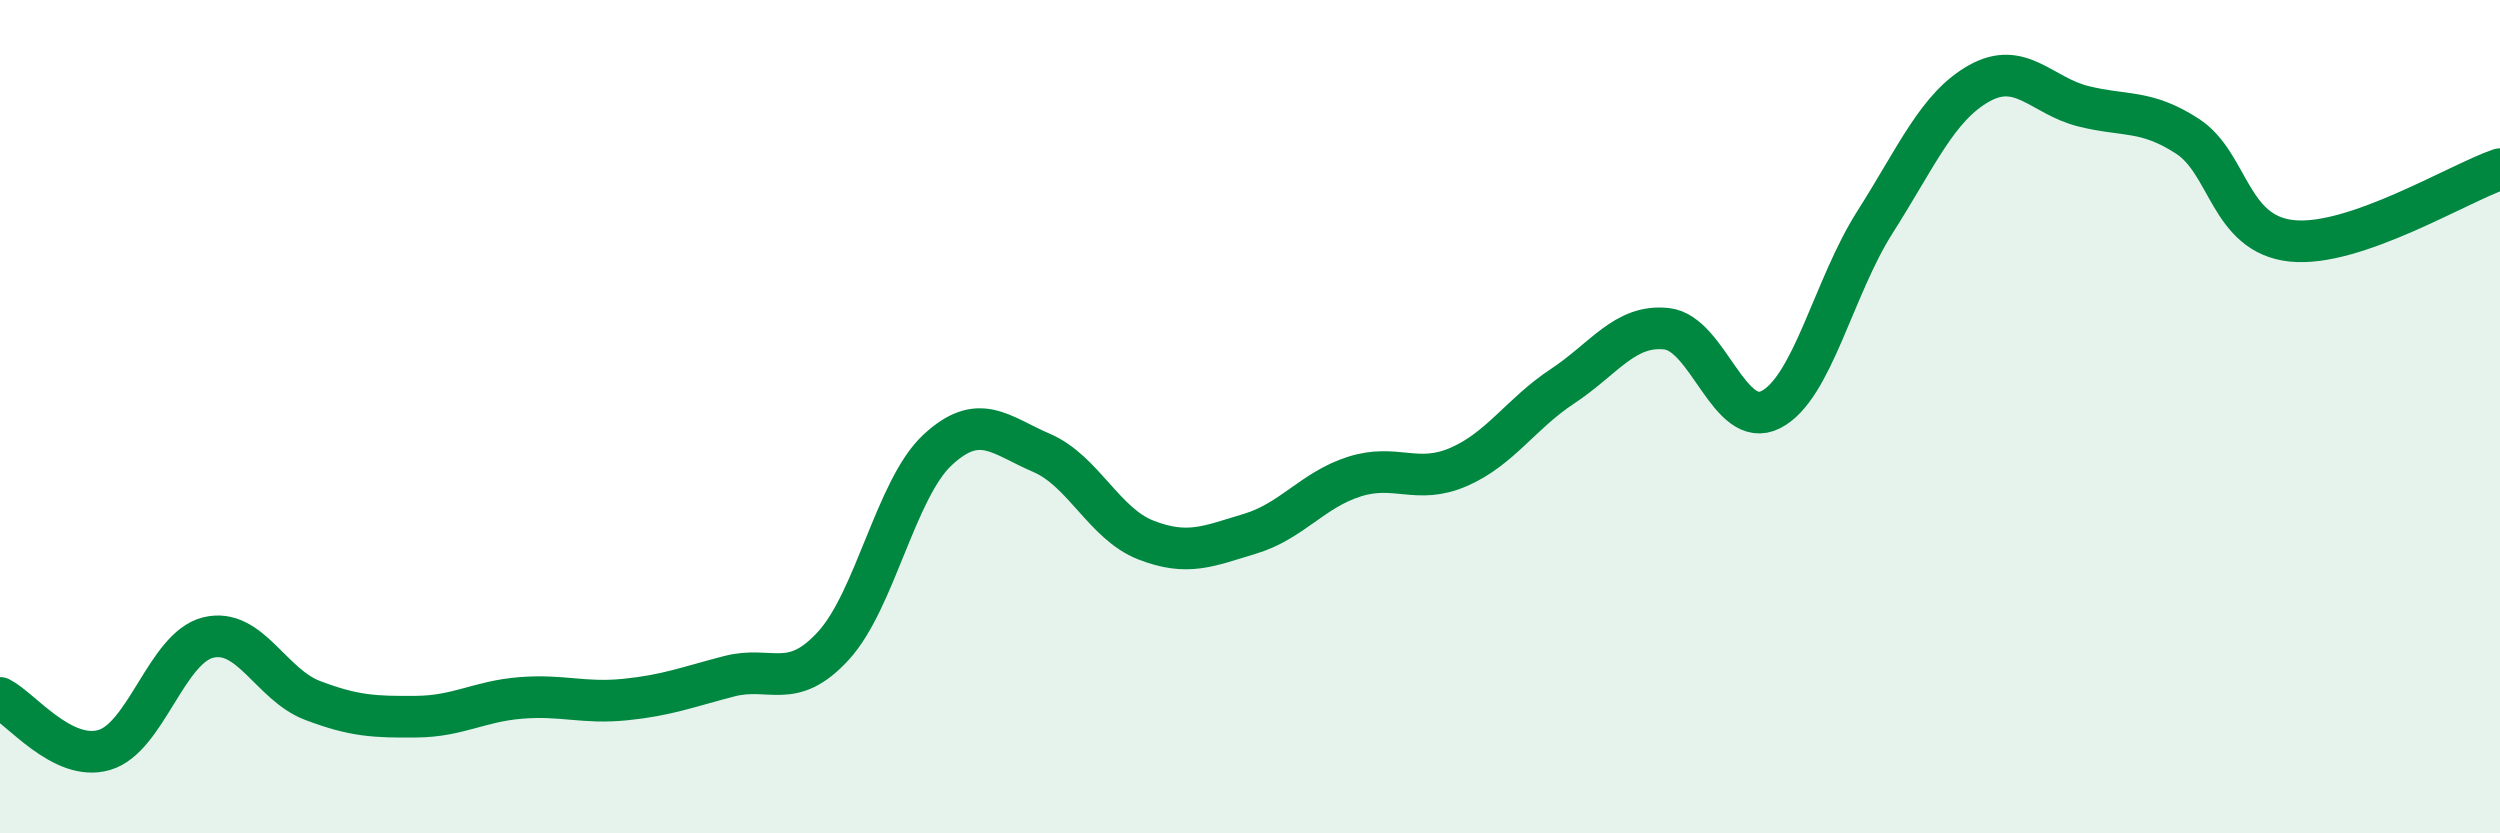
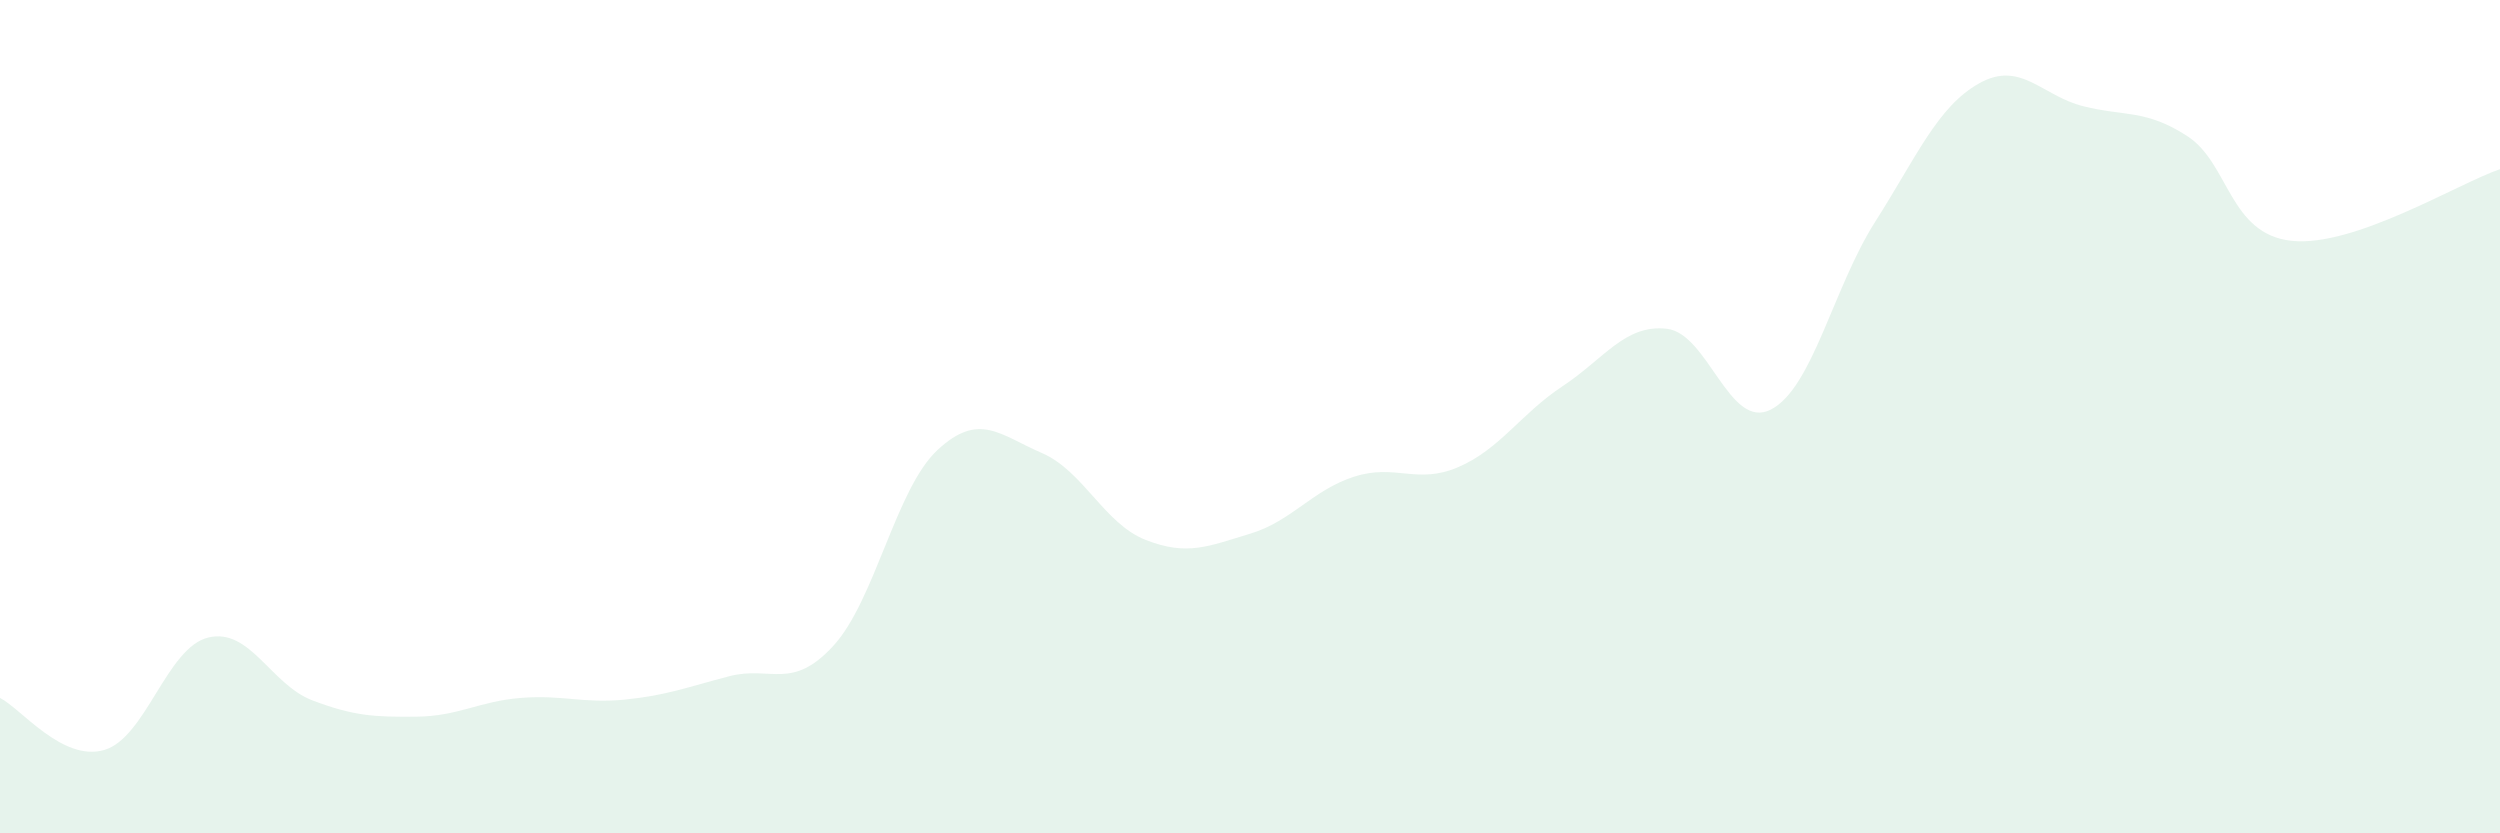
<svg xmlns="http://www.w3.org/2000/svg" width="60" height="20" viewBox="0 0 60 20">
  <path d="M 0,16.75 C 0.5,17 1.5,18.29 2.5,18 C 3.5,17.71 4,15.54 5,15.3 C 6,15.06 6.5,16.43 7.5,16.81 C 8.5,17.19 9,17.21 10,17.2 C 11,17.19 11.5,16.83 12.5,16.75 C 13.5,16.67 14,16.89 15,16.79 C 16,16.69 16.5,16.49 17.5,16.23 C 18.5,15.97 19,16.59 20,15.5 C 21,14.41 21.5,11.73 22.5,10.8 C 23.5,9.87 24,10.44 25,10.87 C 26,11.3 26.5,12.57 27.5,12.96 C 28.5,13.35 29,13.11 30,12.81 C 31,12.51 31.5,11.76 32.5,11.44 C 33.5,11.12 34,11.64 35,11.21 C 36,10.78 36.5,9.93 37.5,9.27 C 38.5,8.61 39,7.78 40,7.89 C 41,8 41.5,10.34 42.5,9.83 C 43.5,9.32 44,6.9 45,5.33 C 46,3.76 46.5,2.56 47.5,2 C 48.5,1.44 49,2.3 50,2.55 C 51,2.8 51.5,2.62 52.5,3.27 C 53.5,3.92 53.5,5.62 55,5.78 C 56.5,5.94 59,4.4 60,4.06L60 20L0 20Z" fill="#008740" opacity="0.1" stroke-linecap="round" stroke-linejoin="round" />
-   <path d="M 0,16.75 C 0.5,17 1.5,18.29 2.5,18 C 3.5,17.71 4,15.54 5,15.3 C 6,15.06 6.5,16.43 7.5,16.81 C 8.5,17.19 9,17.21 10,17.2 C 11,17.19 11.5,16.83 12.5,16.75 C 13.5,16.67 14,16.89 15,16.79 C 16,16.69 16.5,16.49 17.5,16.23 C 18.5,15.97 19,16.59 20,15.5 C 21,14.41 21.5,11.73 22.5,10.8 C 23.5,9.87 24,10.44 25,10.87 C 26,11.3 26.5,12.57 27.5,12.96 C 28.5,13.35 29,13.11 30,12.81 C 31,12.51 31.5,11.76 32.5,11.44 C 33.5,11.12 34,11.64 35,11.21 C 36,10.78 36.5,9.93 37.5,9.27 C 38.5,8.61 39,7.78 40,7.89 C 41,8 41.5,10.34 42.5,9.83 C 43.5,9.32 44,6.9 45,5.33 C 46,3.76 46.5,2.56 47.5,2 C 48.5,1.44 49,2.3 50,2.55 C 51,2.8 51.5,2.62 52.5,3.27 C 53.5,3.92 53.5,5.62 55,5.78 C 56.5,5.94 59,4.4 60,4.06" stroke="#008740" stroke-width="1" fill="none" stroke-linecap="round" stroke-linejoin="round" />
</svg>